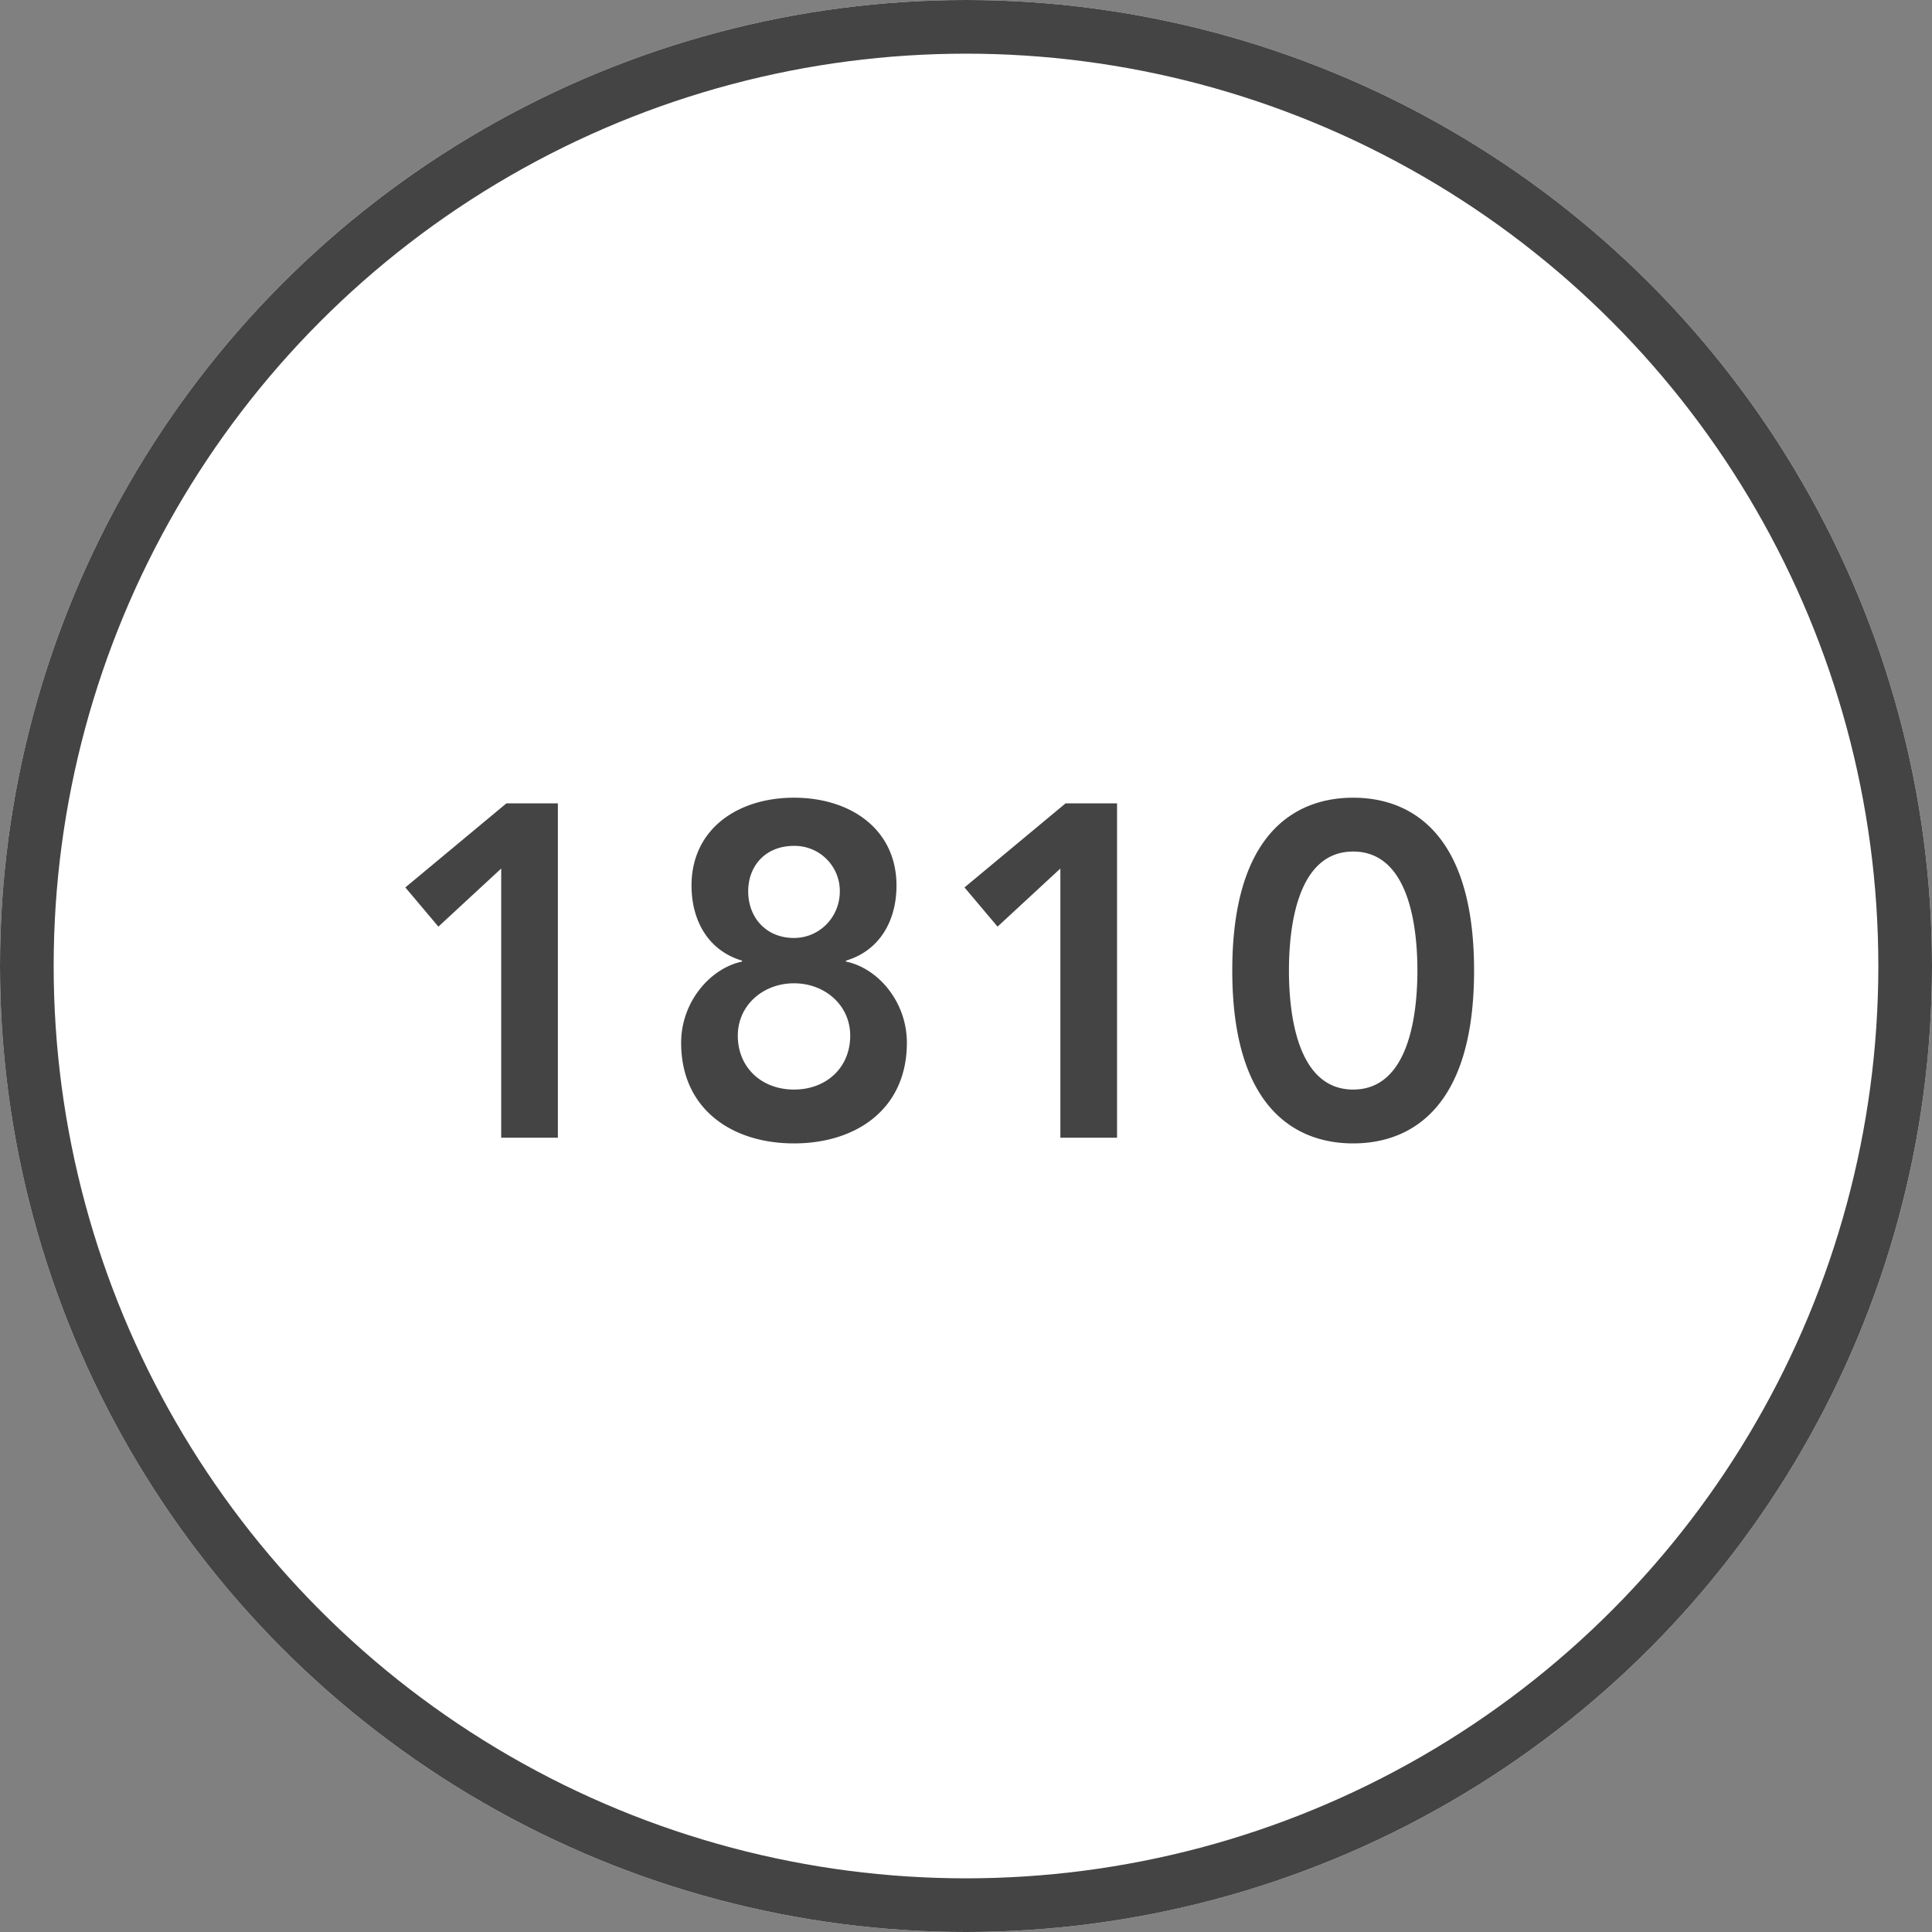
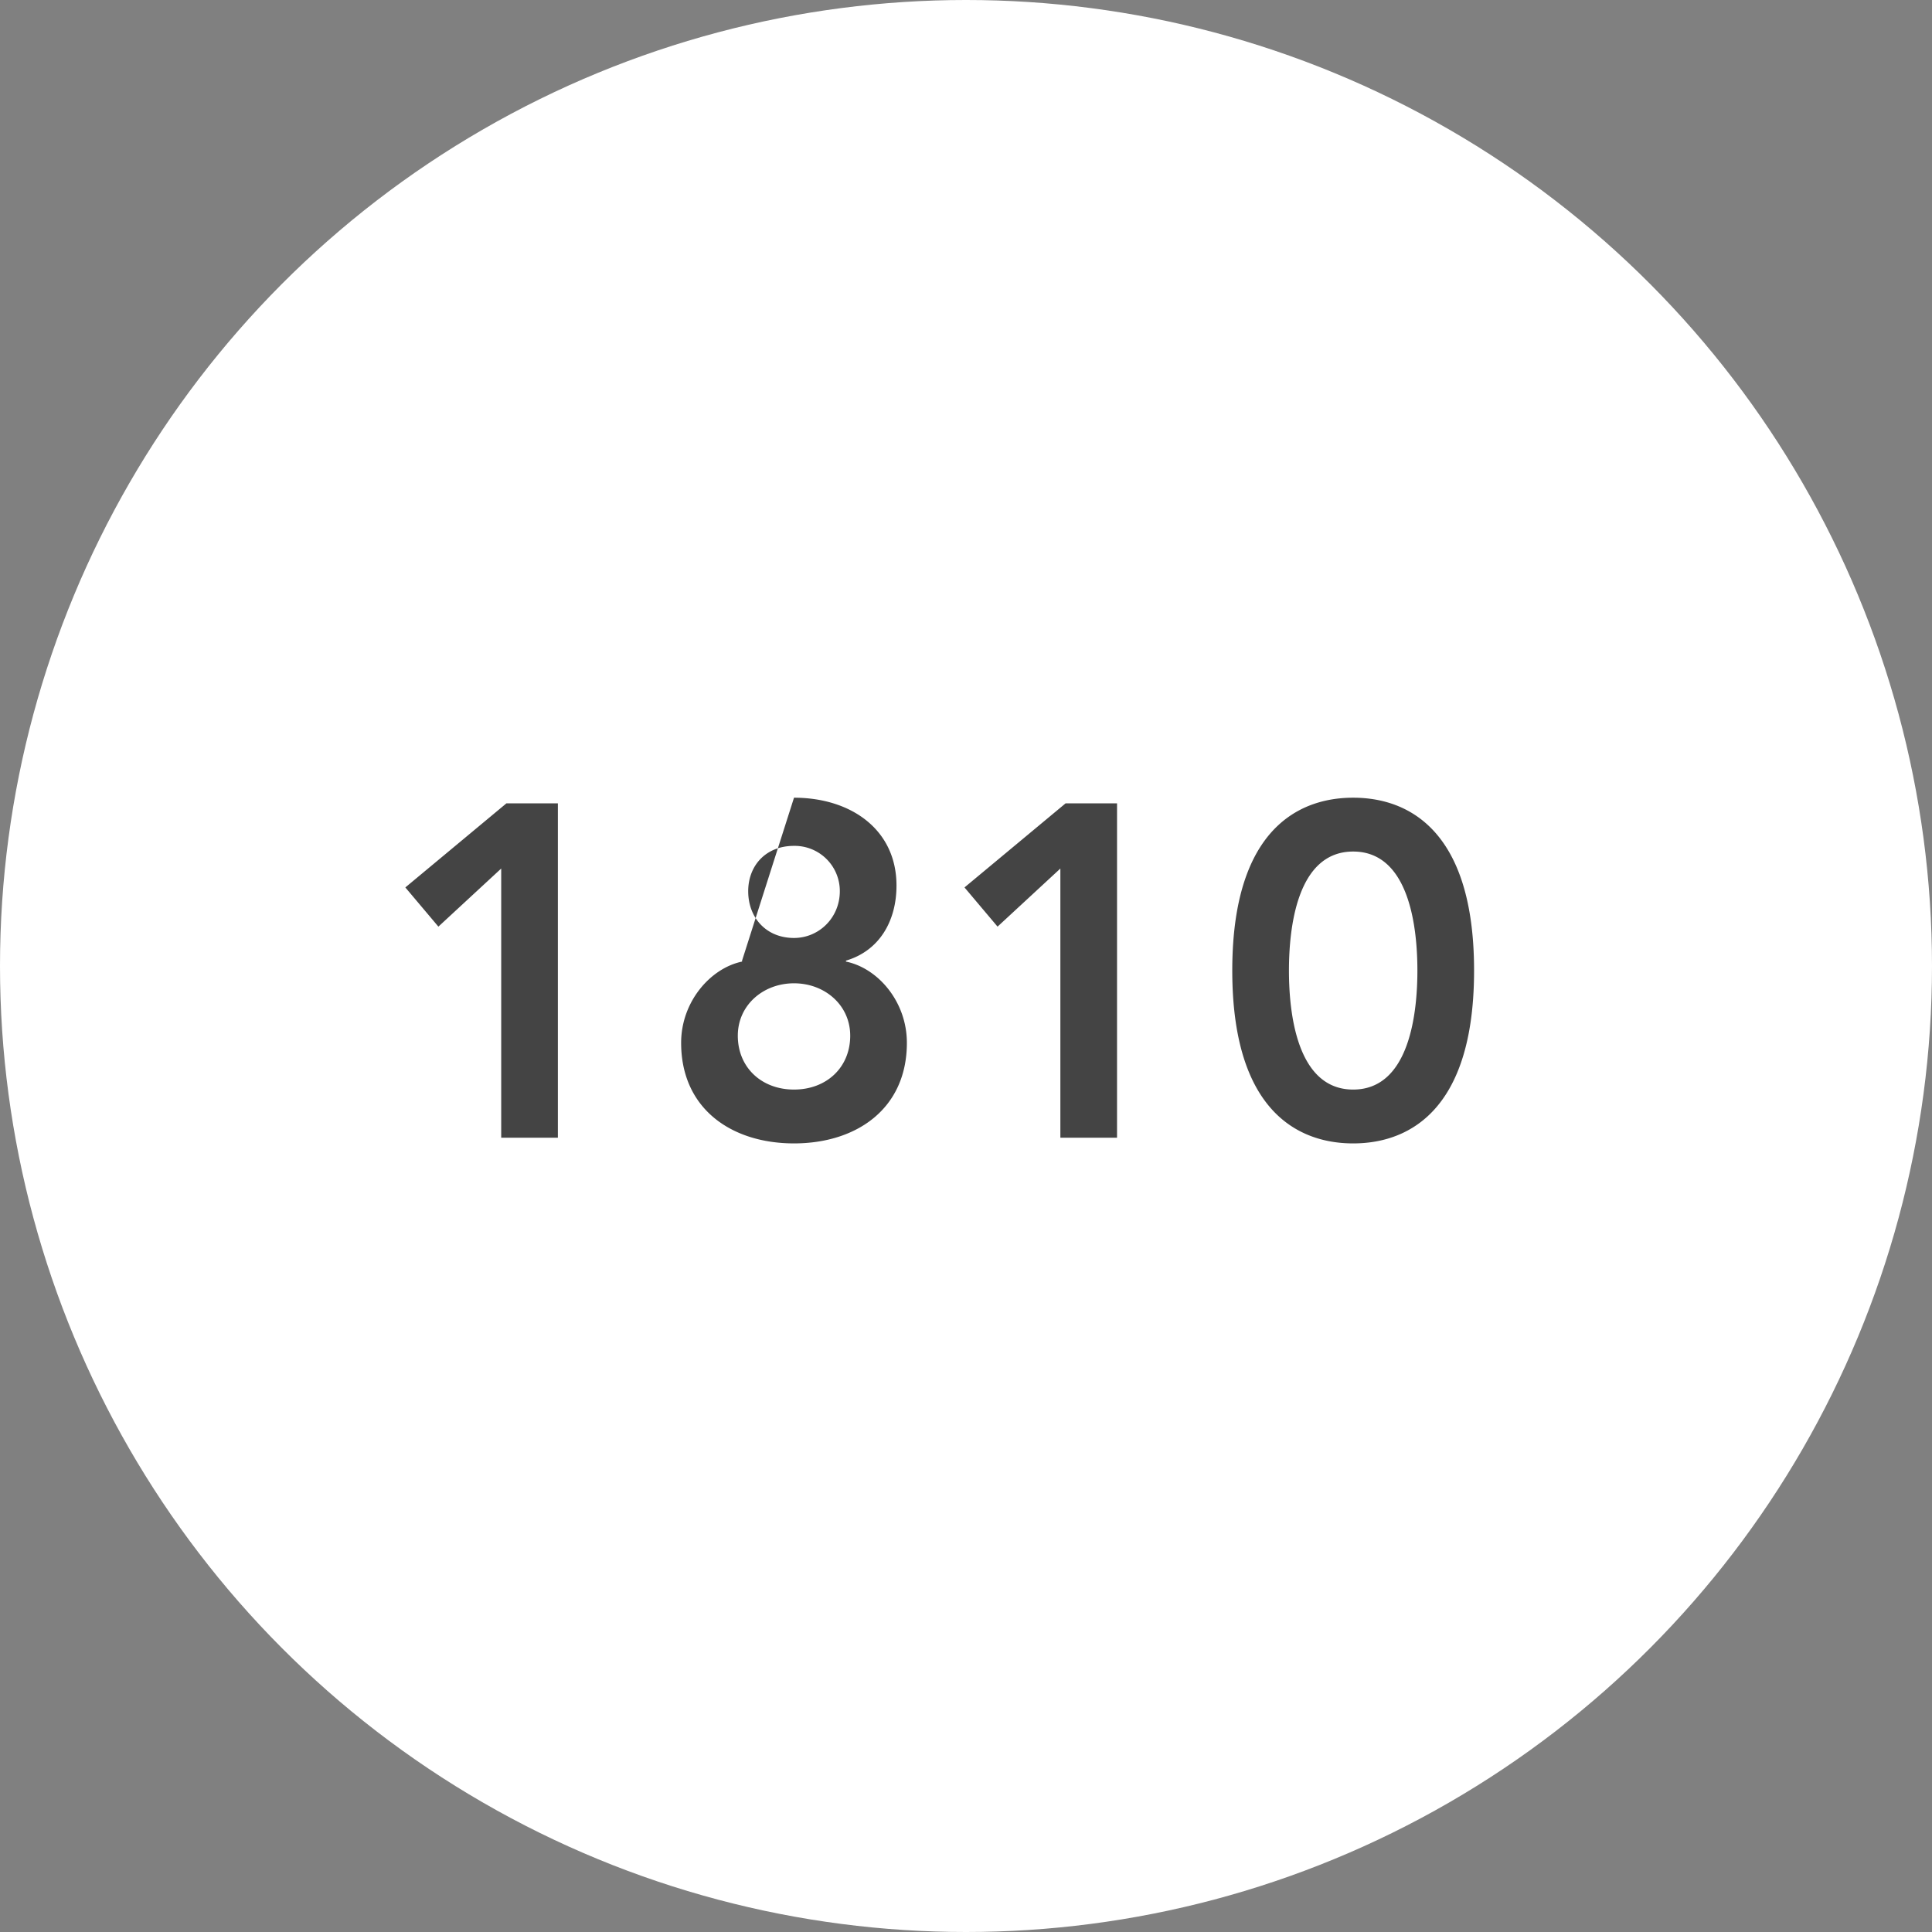
<svg xmlns="http://www.w3.org/2000/svg" xmlns:xlink="http://www.w3.org/1999/xlink" width="90" height="90">
  <rect width="100%" height="100%" fill="#808080" stroke="none" />
  <defs>
    <circle id="a" cx="45" cy="45" r="45" />
  </defs>
  <g fill="none" fill-rule="evenodd">
    <use fill="#FFF" xlink:href="#a" />
-     <circle stroke="#444" stroke-width="2.5" cx="45" cy="45" r="43.75" />
-     <path d="M23.348 53h2.64V37.424H23.59l-4.708 3.916 1.54 1.826 2.926-2.706V53zm13.64-15.84c2.64 0 4.774 1.474 4.774 4.092 0 1.65-.792 3.036-2.354 3.498v.044c1.496.308 2.838 1.87 2.838 3.784 0 3.08-2.354 4.686-5.258 4.686s-5.258-1.606-5.258-4.686c0-1.914 1.364-3.476 2.838-3.784v-.044c-1.562-.462-2.354-1.848-2.354-3.498 0-2.618 2.134-4.092 4.774-4.092zm0 2.244c-1.342 0-2.134.946-2.134 2.112 0 1.232.836 2.178 2.134 2.178 1.166 0 2.134-.946 2.134-2.178a2.104 2.104 0 0 0-2.134-2.112zm0 6.402c-1.43 0-2.618 1.012-2.618 2.442 0 1.474 1.1 2.508 2.618 2.508 1.518 0 2.618-1.034 2.618-2.508 0-1.43-1.188-2.442-2.618-2.442zM49.396 53h2.64V37.424h-2.398L44.93 41.34l1.54 1.826 2.926-2.706V53zm8.008-7.788c0-7.37 3.894-8.052 5.632-8.052 1.738 0 5.632.682 5.632 8.052 0 7.37-3.894 8.052-5.632 8.052-1.738 0-5.632-.682-5.632-8.052zm2.64 0c0 1.936.352 5.544 2.992 5.544s2.992-3.608 2.992-5.544c0-1.936-.352-5.544-2.992-5.544s-2.992 3.608-2.992 5.544z" fill="#444" />
+     <path d="M23.348 53h2.64V37.424H23.59l-4.708 3.916 1.54 1.826 2.926-2.706V53zm13.64-15.84c2.64 0 4.774 1.474 4.774 4.092 0 1.65-.792 3.036-2.354 3.498v.044c1.496.308 2.838 1.87 2.838 3.784 0 3.08-2.354 4.686-5.258 4.686s-5.258-1.606-5.258-4.686c0-1.914 1.364-3.476 2.838-3.784v-.044zm0 2.244c-1.342 0-2.134.946-2.134 2.112 0 1.232.836 2.178 2.134 2.178 1.166 0 2.134-.946 2.134-2.178a2.104 2.104 0 0 0-2.134-2.112zm0 6.402c-1.43 0-2.618 1.012-2.618 2.442 0 1.474 1.1 2.508 2.618 2.508 1.518 0 2.618-1.034 2.618-2.508 0-1.43-1.188-2.442-2.618-2.442zM49.396 53h2.64V37.424h-2.398L44.93 41.34l1.54 1.826 2.926-2.706V53zm8.008-7.788c0-7.37 3.894-8.052 5.632-8.052 1.738 0 5.632.682 5.632 8.052 0 7.37-3.894 8.052-5.632 8.052-1.738 0-5.632-.682-5.632-8.052zm2.64 0c0 1.936.352 5.544 2.992 5.544s2.992-3.608 2.992-5.544c0-1.936-.352-5.544-2.992-5.544s-2.992 3.608-2.992 5.544z" fill="#444" />
  </g>
</svg>